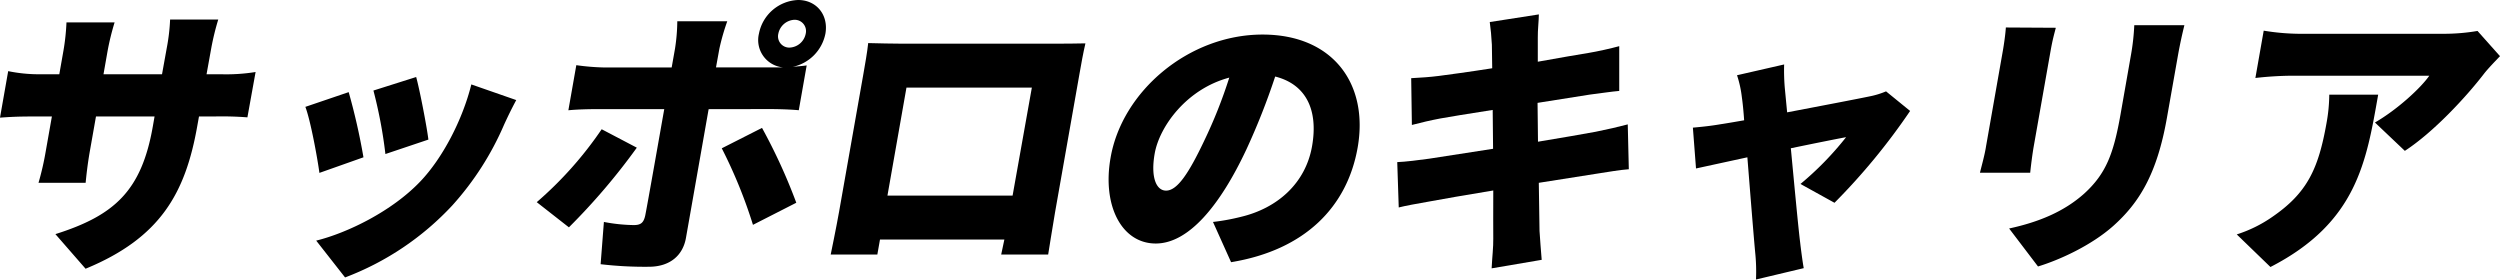
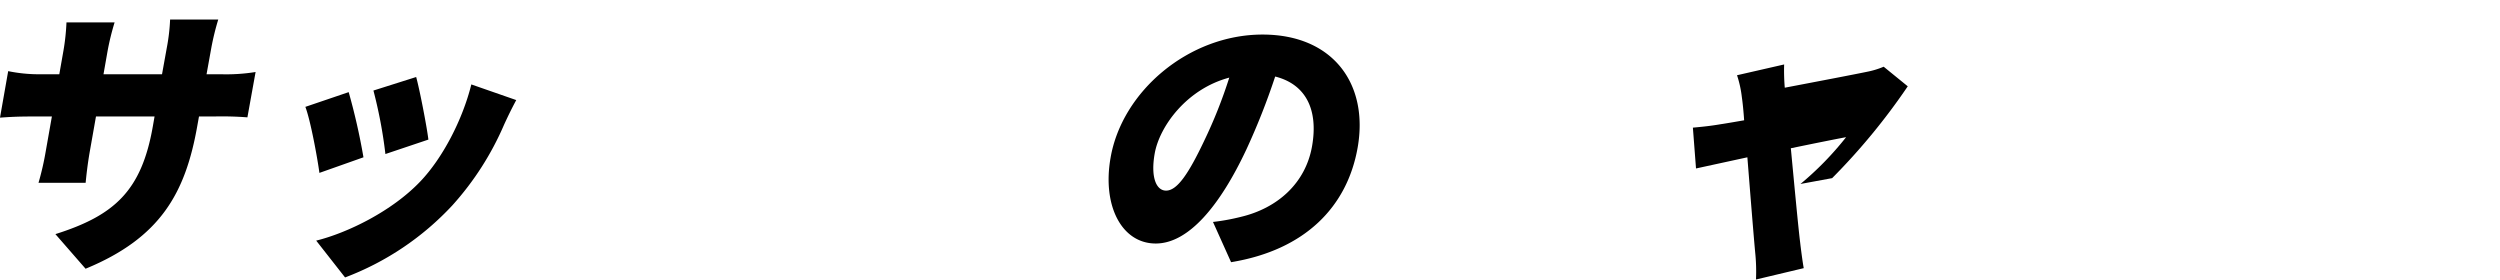
<svg xmlns="http://www.w3.org/2000/svg" viewBox="0 0 519.38 58.07">
  <g id="レイヤー_2" data-name="レイヤー 2">
    <g id="レイヤー_1-2" data-name="レイヤー 1">
      <path d="M46,15.43a38.38,38.38,0,0,0,7.1-.47L51.4,24.38a69.13,69.13,0,0,0-6.93-.18H41.34L41,26.09c-2.46,14-7.65,23.32-23.22,29.74l-6.27-7.19c12.28-3.88,17.88-9,20.23-22.32l.37-2.12H19.94l-1.26,7.13c-.51,2.89-.74,5.18-.89,6.65H8a58.77,58.77,0,0,0,1.52-6.65l1.26-7.13H6.6c-3.14,0-4.9.12-6.6.24l1.7-9.66a31.7,31.7,0,0,0,6.44.65h4.18l.86-4.89a45.56,45.56,0,0,0,.63-5.89h10a52.26,52.26,0,0,0-1.46,5.95l-.85,4.83H33.66l1-5.54a40.49,40.49,0,0,0,.68-5.83h10a54.18,54.18,0,0,0-1.43,5.83l-1,5.54Z" />
      <path d="M75.51,32.68l-9.15,3.24C65.93,32.74,64.51,25,63.44,22.2l9-3.06A130.53,130.53,0,0,1,75.51,32.68Zm31.74-11.89c-1.22,2.29-1.88,3.71-2.53,5.12A60.91,60.91,0,0,1,94,42.64a58.78,58.78,0,0,1-22.31,15l-6-7.65c6.43-1.59,15.69-6.07,21.59-12.25,4.69-4.89,8.83-12.9,10.64-20.2ZM89,29l-8.93,3a96.18,96.18,0,0,0-2.49-13.19L86.46,16C87.17,18.55,88.66,26.21,89,29Z" />
-       <path d="M132.3,30.68a133.31,133.31,0,0,1-14.11,16.55L111.51,42A77.38,77.38,0,0,0,125,26.85Zm14.92-8-4.71,26.74c-.63,3.59-3.26,6-7.73,6a78.64,78.64,0,0,1-10-.53l.68-8.78a34.92,34.92,0,0,0,6.21.65c1.45,0,2.05-.47,2.38-2s3.4-19,3.95-22.09H124.08c-1.74,0-4.3.06-6,.24l1.65-9.37a48.06,48.06,0,0,0,5.89.48h13.92l.7-3.95a38.81,38.81,0,0,0,.47-5.65h10.38a46.52,46.52,0,0,0-1.64,5.71L148.75,14h13.92a5.7,5.7,0,0,1-5-7,8.63,8.63,0,0,1,8.14-7c3.83,0,6.35,3.12,5.67,7a8.8,8.8,0,0,1-6.79,6.89c1.13-.12,2.12-.18,2.9-.3l-1.64,9.31c-1.94-.18-4.49-.24-6.17-.24Zm11.09,3.89a116.37,116.37,0,0,1,7.12,15.55l-9,4.59a101.14,101.14,0,0,0-6.48-15.9ZM164,9.89A3.57,3.57,0,0,0,167.39,7a2.35,2.35,0,0,0-2.34-2.89A3.58,3.58,0,0,0,161.7,7,2.34,2.34,0,0,0,164,9.89Z" />
-       <path d="M219.19,44.11c-.44,2.53-1.43,8.77-1.43,8.77H208l.66-3.12H182.82l-.55,3.12h-9.69s1.17-5.65,1.74-8.89l5.05-28.62c.33-1.88.81-4.59,1-6.42,2.37.06,5,.12,6.65.12H219.4c1.56,0,3.77,0,6.1-.06-.46,1.94-.89,4.36-1.24,6.36ZM188.32,18.2l-3.95,22.43h26l4-22.43Z" />
      <path d="M252,46.11a44.38,44.38,0,0,0,5.81-1.06c7.63-1.82,13.42-7,14.77-14.66s-1.33-12.9-7.66-14.49a141.76,141.76,0,0,1-6,15.19c-5.48,11.66-12,19.5-18.81,19.5-7.07,0-11.14-7.84-9.39-17.79C233.08,19,246.93,7.18,262.3,7.18c14.62,0,22.09,10.25,19.75,23.5-2.16,12.25-10.88,21.26-26.29,23.79Zm3.44-30c-8.94,2.35-14.56,10.19-15.55,15.78-.89,5.06.38,7.71,2.36,7.71,2.32,0,4.68-3.53,7.9-10.3A99.89,99.89,0,0,0,255.4,16.08Z" />
-       <path d="M338.39,35.16c-1.76.12-4.51.59-6.77.94-2.63.41-7,1.12-11.93,1.88.05,4.3.1,8,.15,10,.1,1.76.29,3.94.45,6l-10.4,1.77c.11-2.3.37-4.42.34-6.18s0-5.54,0-10c-5.67.94-10.82,1.82-13.28,2.29-2.69.47-5,.89-6.36,1.24l-.31-9.42c1.63-.06,4.59-.42,6.62-.71,2.62-.41,7.69-1.18,13.29-2.06l-.08-8.07c-4.95.77-9.25,1.47-10.87,1.77-2.16.41-3.86.82-5.92,1.35l-.14-9.72c2.05-.11,3.92-.23,5.76-.47s6.18-.82,11.07-1.59l-.07-4.88c-.09-1.77-.24-3.24-.44-4.72l10.2-1.59c0,1.18-.25,3.36-.22,4.83,0,.89,0,2.65,0,5C324,12,328.1,11.31,330,11s4.69-.94,6.4-1.41l0,9.3c-1.53.12-4.27.54-6.17.77l-10.8,1.71.09,8.07c5-.83,9.44-1.59,12-2.07,2.35-.47,4.88-1.05,6.65-1.53Z" />
-       <path d="M374.05,38.22a64.67,64.67,0,0,0,9.48-9.72c-1.37.24-6.06,1.18-11.48,2.3.75,7.89,1.53,16.31,1.94,19.61.11,1,.5,4.06.74,5.3l-9.92,2.36a38.49,38.49,0,0,0-.17-5.66c-.32-3.41-1-11.95-1.62-19.73L352.35,35l-.65-8.48c1.94-.18,3.65-.35,5.75-.71.77-.11,2.56-.41,4.9-.82-.13-1.89-.3-3.59-.48-4.83a22.56,22.56,0,0,0-1-4.53l9.79-2.24c-.05,1.59,0,3.3.13,4.83l.49,5.12c7.08-1.35,14.52-2.77,17.05-3.3a17.35,17.35,0,0,0,3.5-1.06l5,4.07a132.3,132.3,0,0,1-15.71,19.08Z" />
-       <path d="M427.1,5.77c-.38,1.47-.68,2.53-1.06,4.65l-3.53,20c-.26,1.47-.58,3.94-.73,5.47H411.34c.27-1.17,1-3.71,1.27-5.53l3.52-20c.19-1.12.5-3.18.59-4.65Zm26.71-.53c-.43,1.77-.89,3.77-1.35,6.36l-2.27,12.84c-2.08,11.84-5.85,17.73-11.09,22.44C434.49,51,427.87,54,423.4,55.36l-6-7.89c6.27-1.36,11.41-3.54,15.53-7.19,4.62-4.18,6.17-8.36,7.61-16.49l2.14-12.19a47.43,47.43,0,0,0,.72-6.36Z" />
-       <path d="M494.07,19.67c-2.44,13.84-4.39,26.56-22.38,35.8l-7-6.77A27.57,27.57,0,0,0,472,45.11c7.32-5,9.65-10,11.34-19.55a34,34,0,0,0,.57-5.89Zm25.31-8c-.85.88-2.49,2.59-3.23,3.53-3.83,5-10.64,12.31-16.54,16.14l-6.21-5.89c4.78-2.77,9.57-7.24,11.29-9.72H476a71.85,71.85,0,0,0-7.44.47l1.73-9.83a47.89,47.89,0,0,0,7.25.65h30.1a41.64,41.64,0,0,0,7.07-.59Z" />
+       <path d="M374.05,38.22a64.67,64.67,0,0,0,9.48-9.72c-1.37.24-6.06,1.18-11.48,2.3.75,7.89,1.53,16.31,1.94,19.61.11,1,.5,4.06.74,5.3l-9.92,2.36a38.49,38.49,0,0,0-.17-5.66c-.32-3.41-1-11.95-1.62-19.73L352.35,35l-.65-8.48c1.94-.18,3.65-.35,5.75-.71.77-.11,2.56-.41,4.9-.82-.13-1.89-.3-3.59-.48-4.83a22.56,22.56,0,0,0-1-4.53l9.79-2.24c-.05,1.59,0,3.3.13,4.83c7.08-1.35,14.52-2.77,17.05-3.3a17.35,17.35,0,0,0,3.5-1.06l5,4.07a132.3,132.3,0,0,1-15.71,19.08Z" />
    </g>
  </g>
</svg>